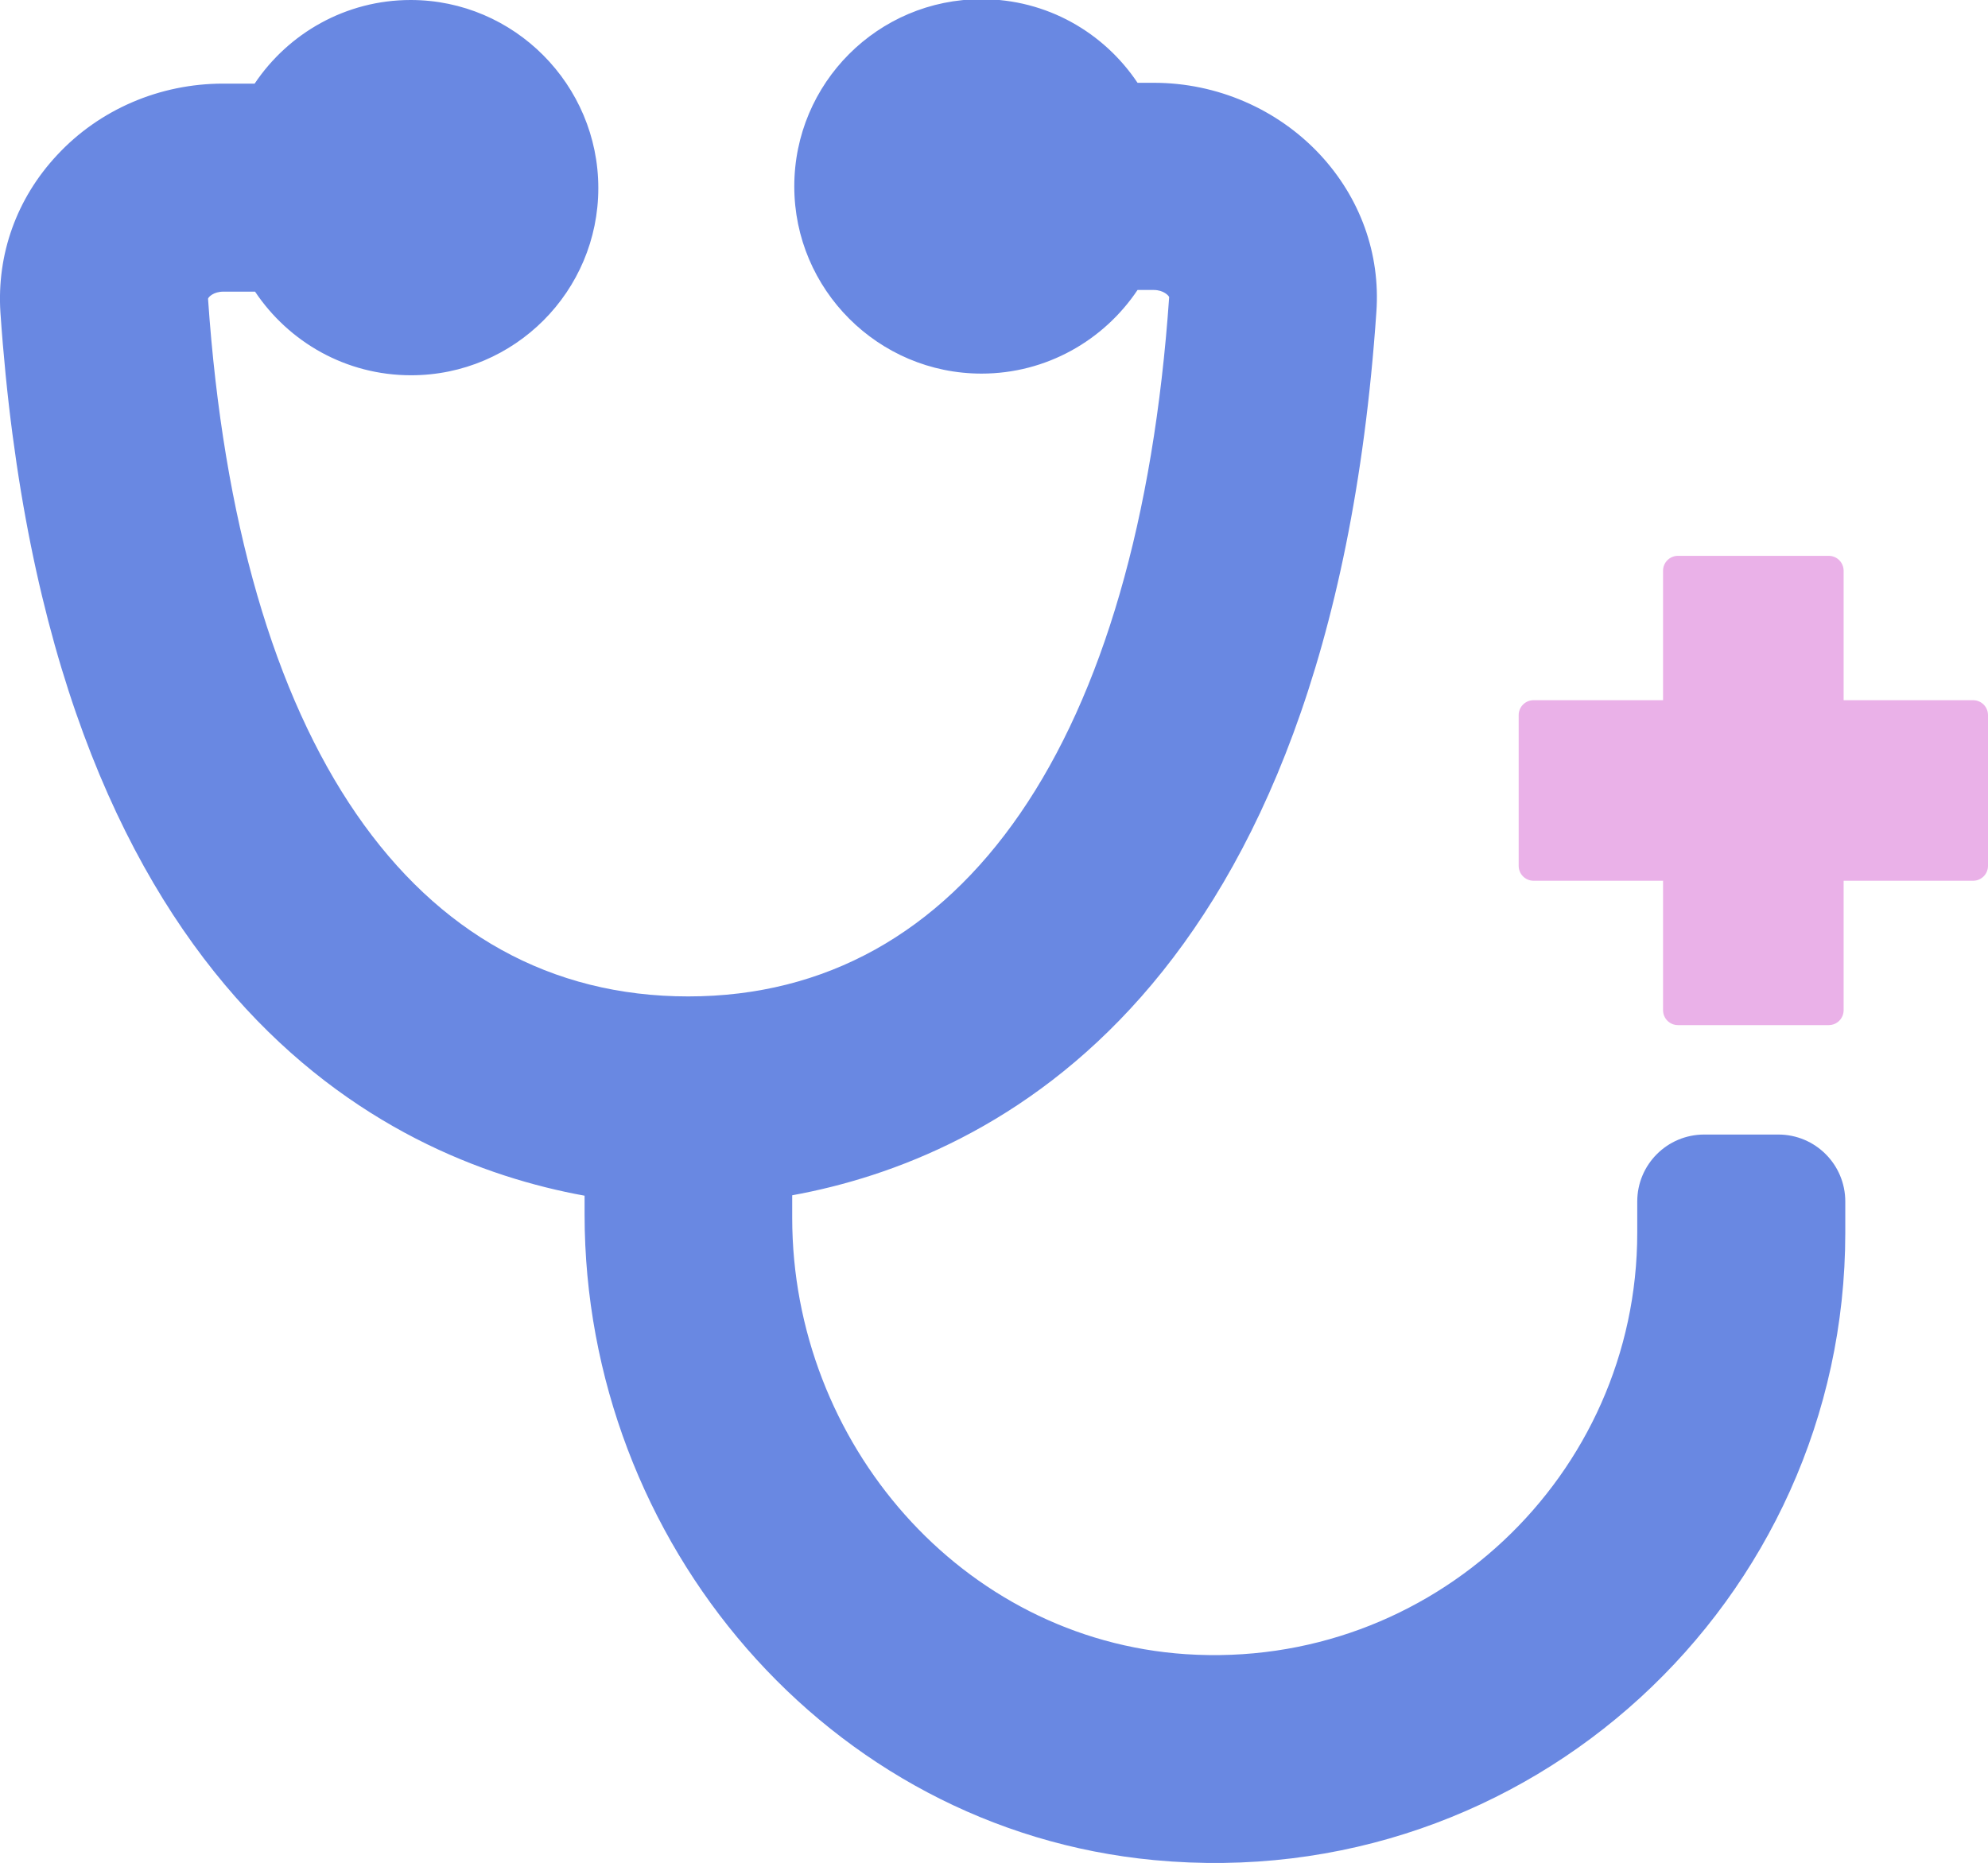
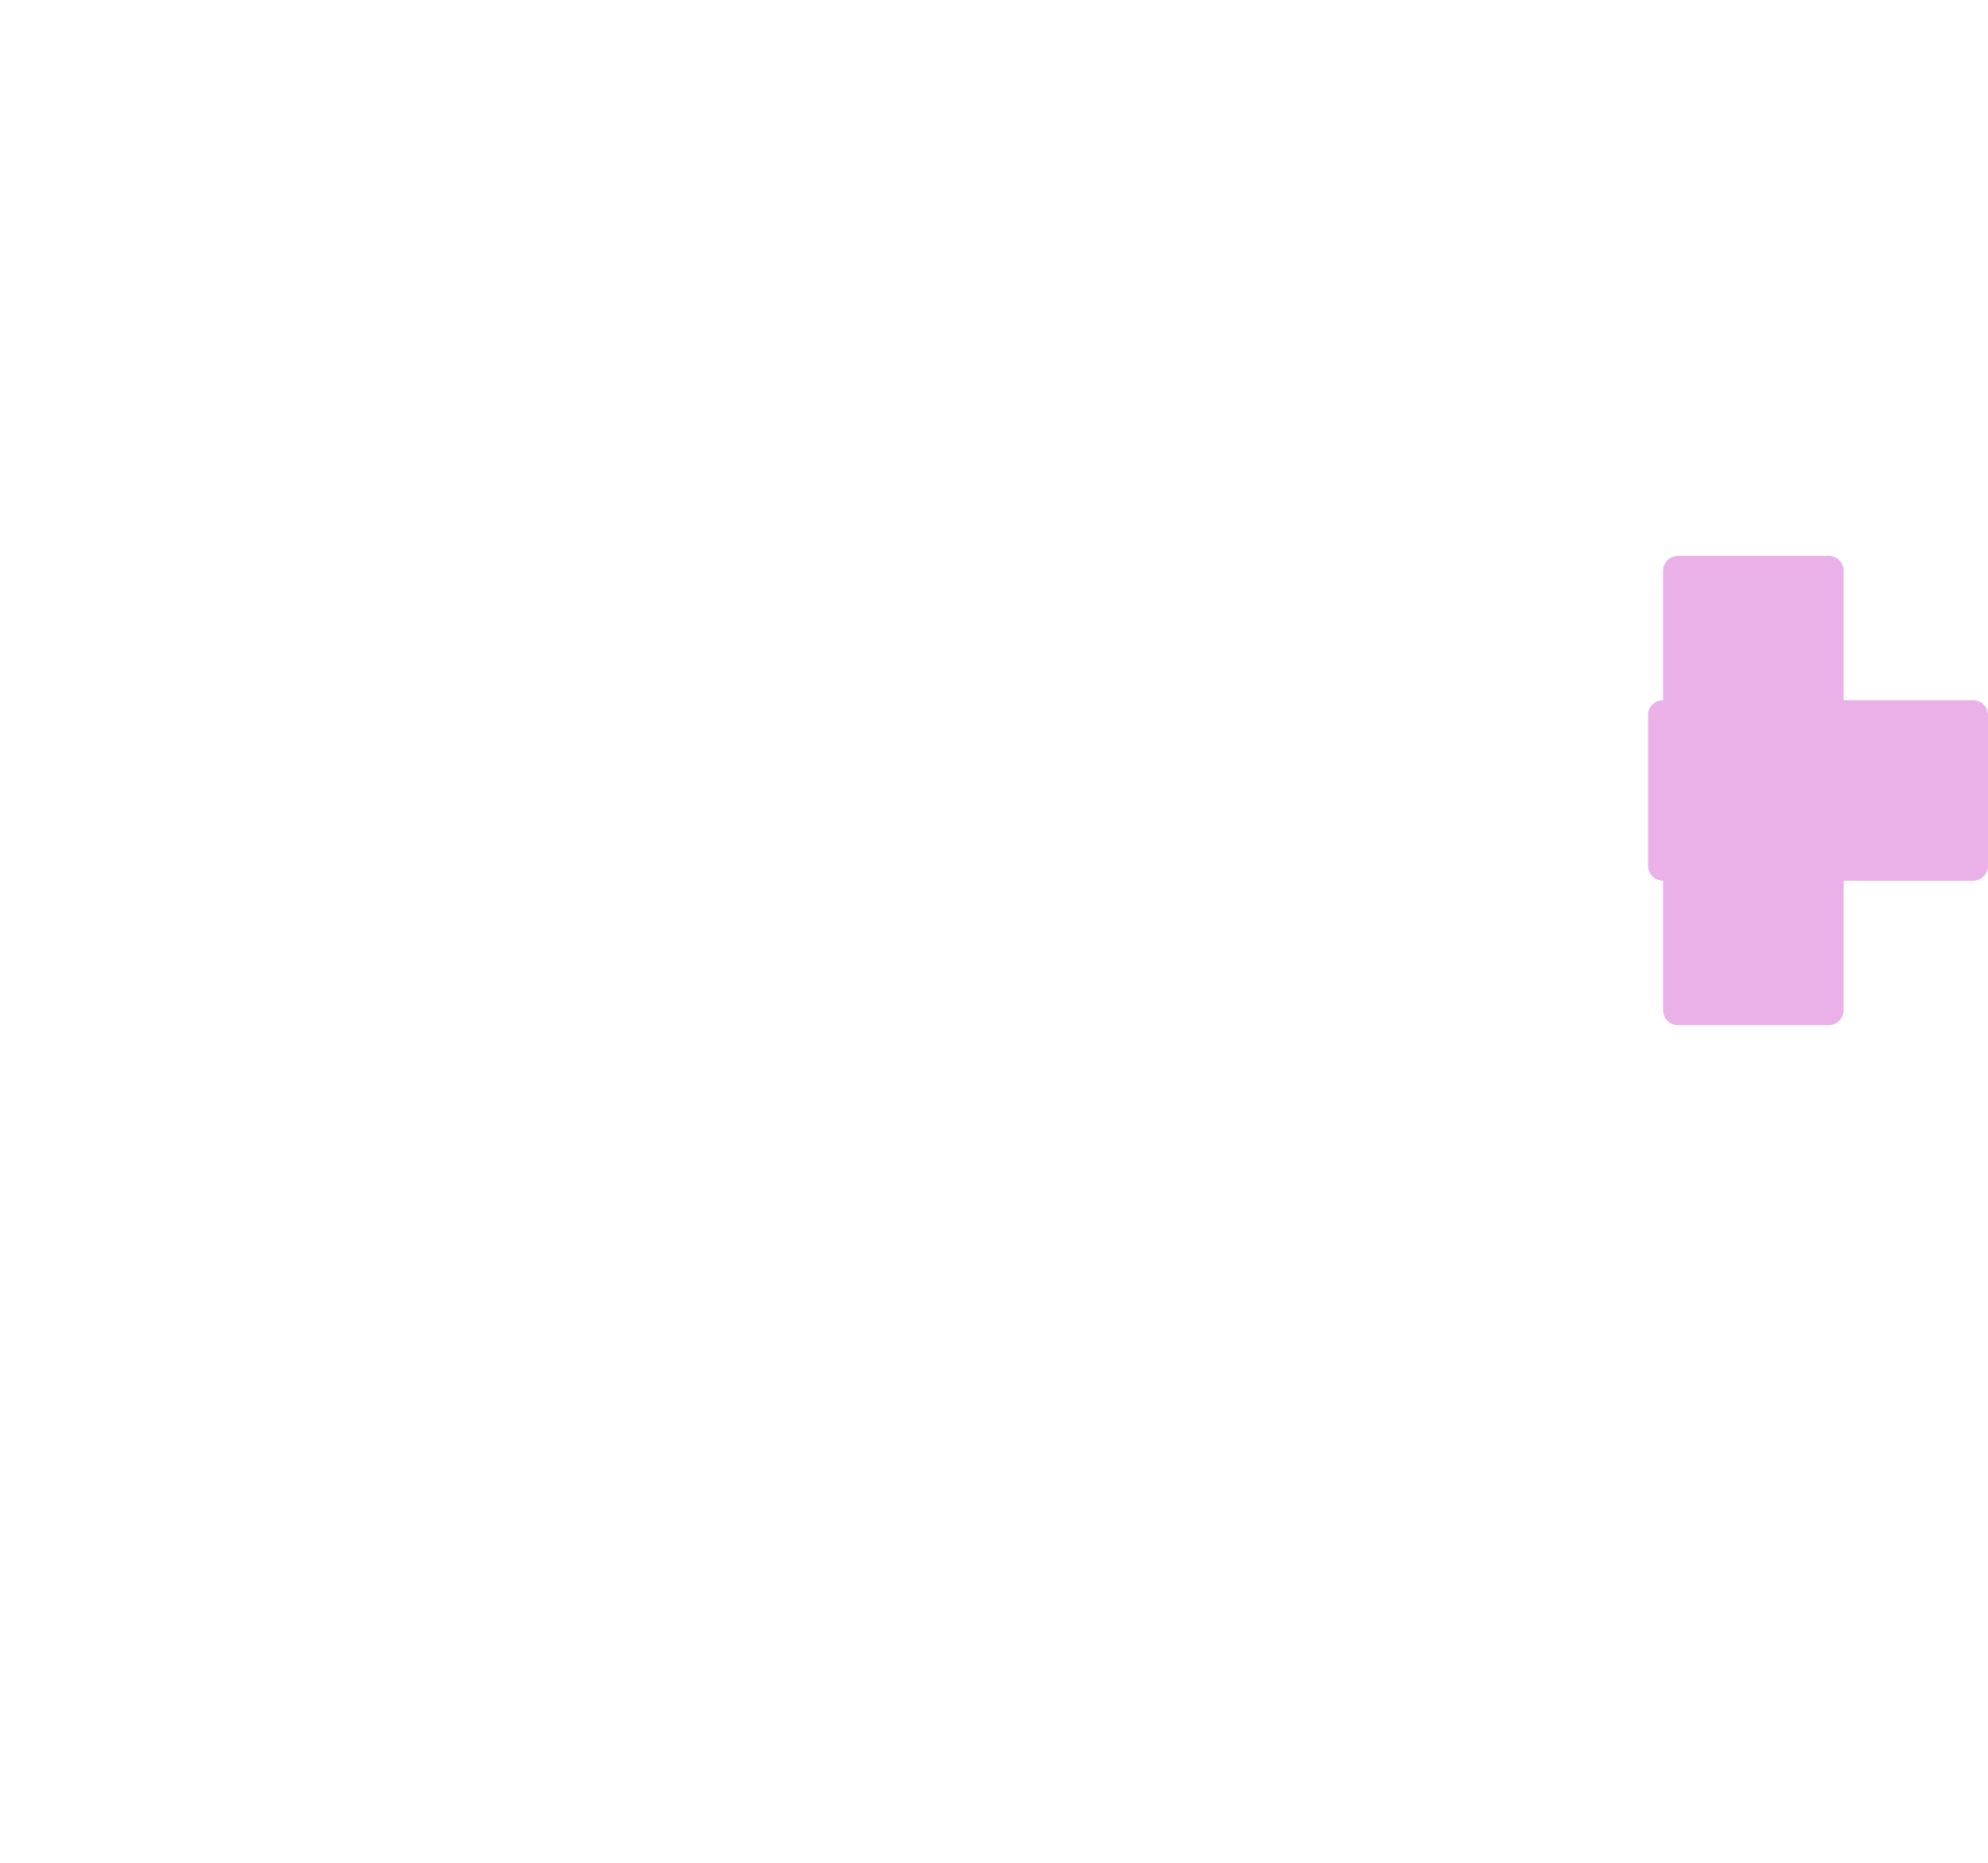
<svg xmlns="http://www.w3.org/2000/svg" id="Layer_2" viewBox="0 0 47.78 44.78">
  <defs>
    <style>.cls-1{fill:#eab1e8;}.cls-1,.cls-2{stroke-width:0px;}.cls-2{fill:#6988e2;}</style>
  </defs>
  <g id="Layer_1-2">
-     <path class="cls-2" d="M42.74,27.27h-1.78c-.89,0-1.61.72-1.61,1.61v.75c0,5.83-4.94,10.52-10.85,10.13-5.39-.36-9.46-5.08-9.46-10.49v-.54c4.79-.87,12.91-4.79,14.04-21.23.1-1.4-.39-2.75-1.36-3.79-1.02-1.09-2.47-1.72-3.99-1.72h-.39c-.81-1.21-2.18-2.01-3.75-2.01-2.49,0-4.5,2.02-4.5,4.5s2.02,4.5,4.5,4.5c1.56,0,2.94-.8,3.75-2.01h.39c.24,0,.36.14.37.17-.74,10.68-4.95,16.81-11.56,16.81S5.73,17.85,5,7.18c.01-.04.13-.17.37-.17h.76c.81,1.21,2.18,2.01,3.75,2.01,2.49,0,4.5-2.02,4.5-4.5S12.36,0,9.87,0c-1.56,0-2.94.8-3.75,2.01h-.76c-1.52,0-2.97.62-3.99,1.72C.4,4.77-.08,6.11.01,7.51c1.13,16.44,9.25,20.36,14.04,21.23v.45c0,7.88,5.84,14.78,13.69,15.52,9.01.85,16.61-6.24,16.61-15.08v-.75c0-.89-.72-1.61-1.61-1.61Z" />
-     <path class="cls-1" d="M36.86,21.17h3.11v3.11c0,.2.16.36.36.36h3.62c.2,0,.36-.16.36-.36v-3.11h3.11c.2,0,.36-.16.36-.36v-3.62c0-.2-.16-.36-.36-.36h-3.11v-3.11c0-.2-.16-.36-.36-.36h-3.62c-.2,0-.36.16-.36.36v3.11h-3.11c-.2,0-.36.16-.36.36v3.62c0,.2.16.36.36.36Z" />
+     <path class="cls-1" d="M36.86,21.17h3.11v3.11c0,.2.16.36.36.36h3.62c.2,0,.36-.16.36-.36v-3.11h3.11c.2,0,.36-.16.36-.36v-3.62c0-.2-.16-.36-.36-.36h-3.11v-3.11c0-.2-.16-.36-.36-.36h-3.62c-.2,0-.36.16-.36.36v3.11c-.2,0-.36.16-.36.36v3.62c0,.2.16.36.36.36Z" />
  </g>
</svg>